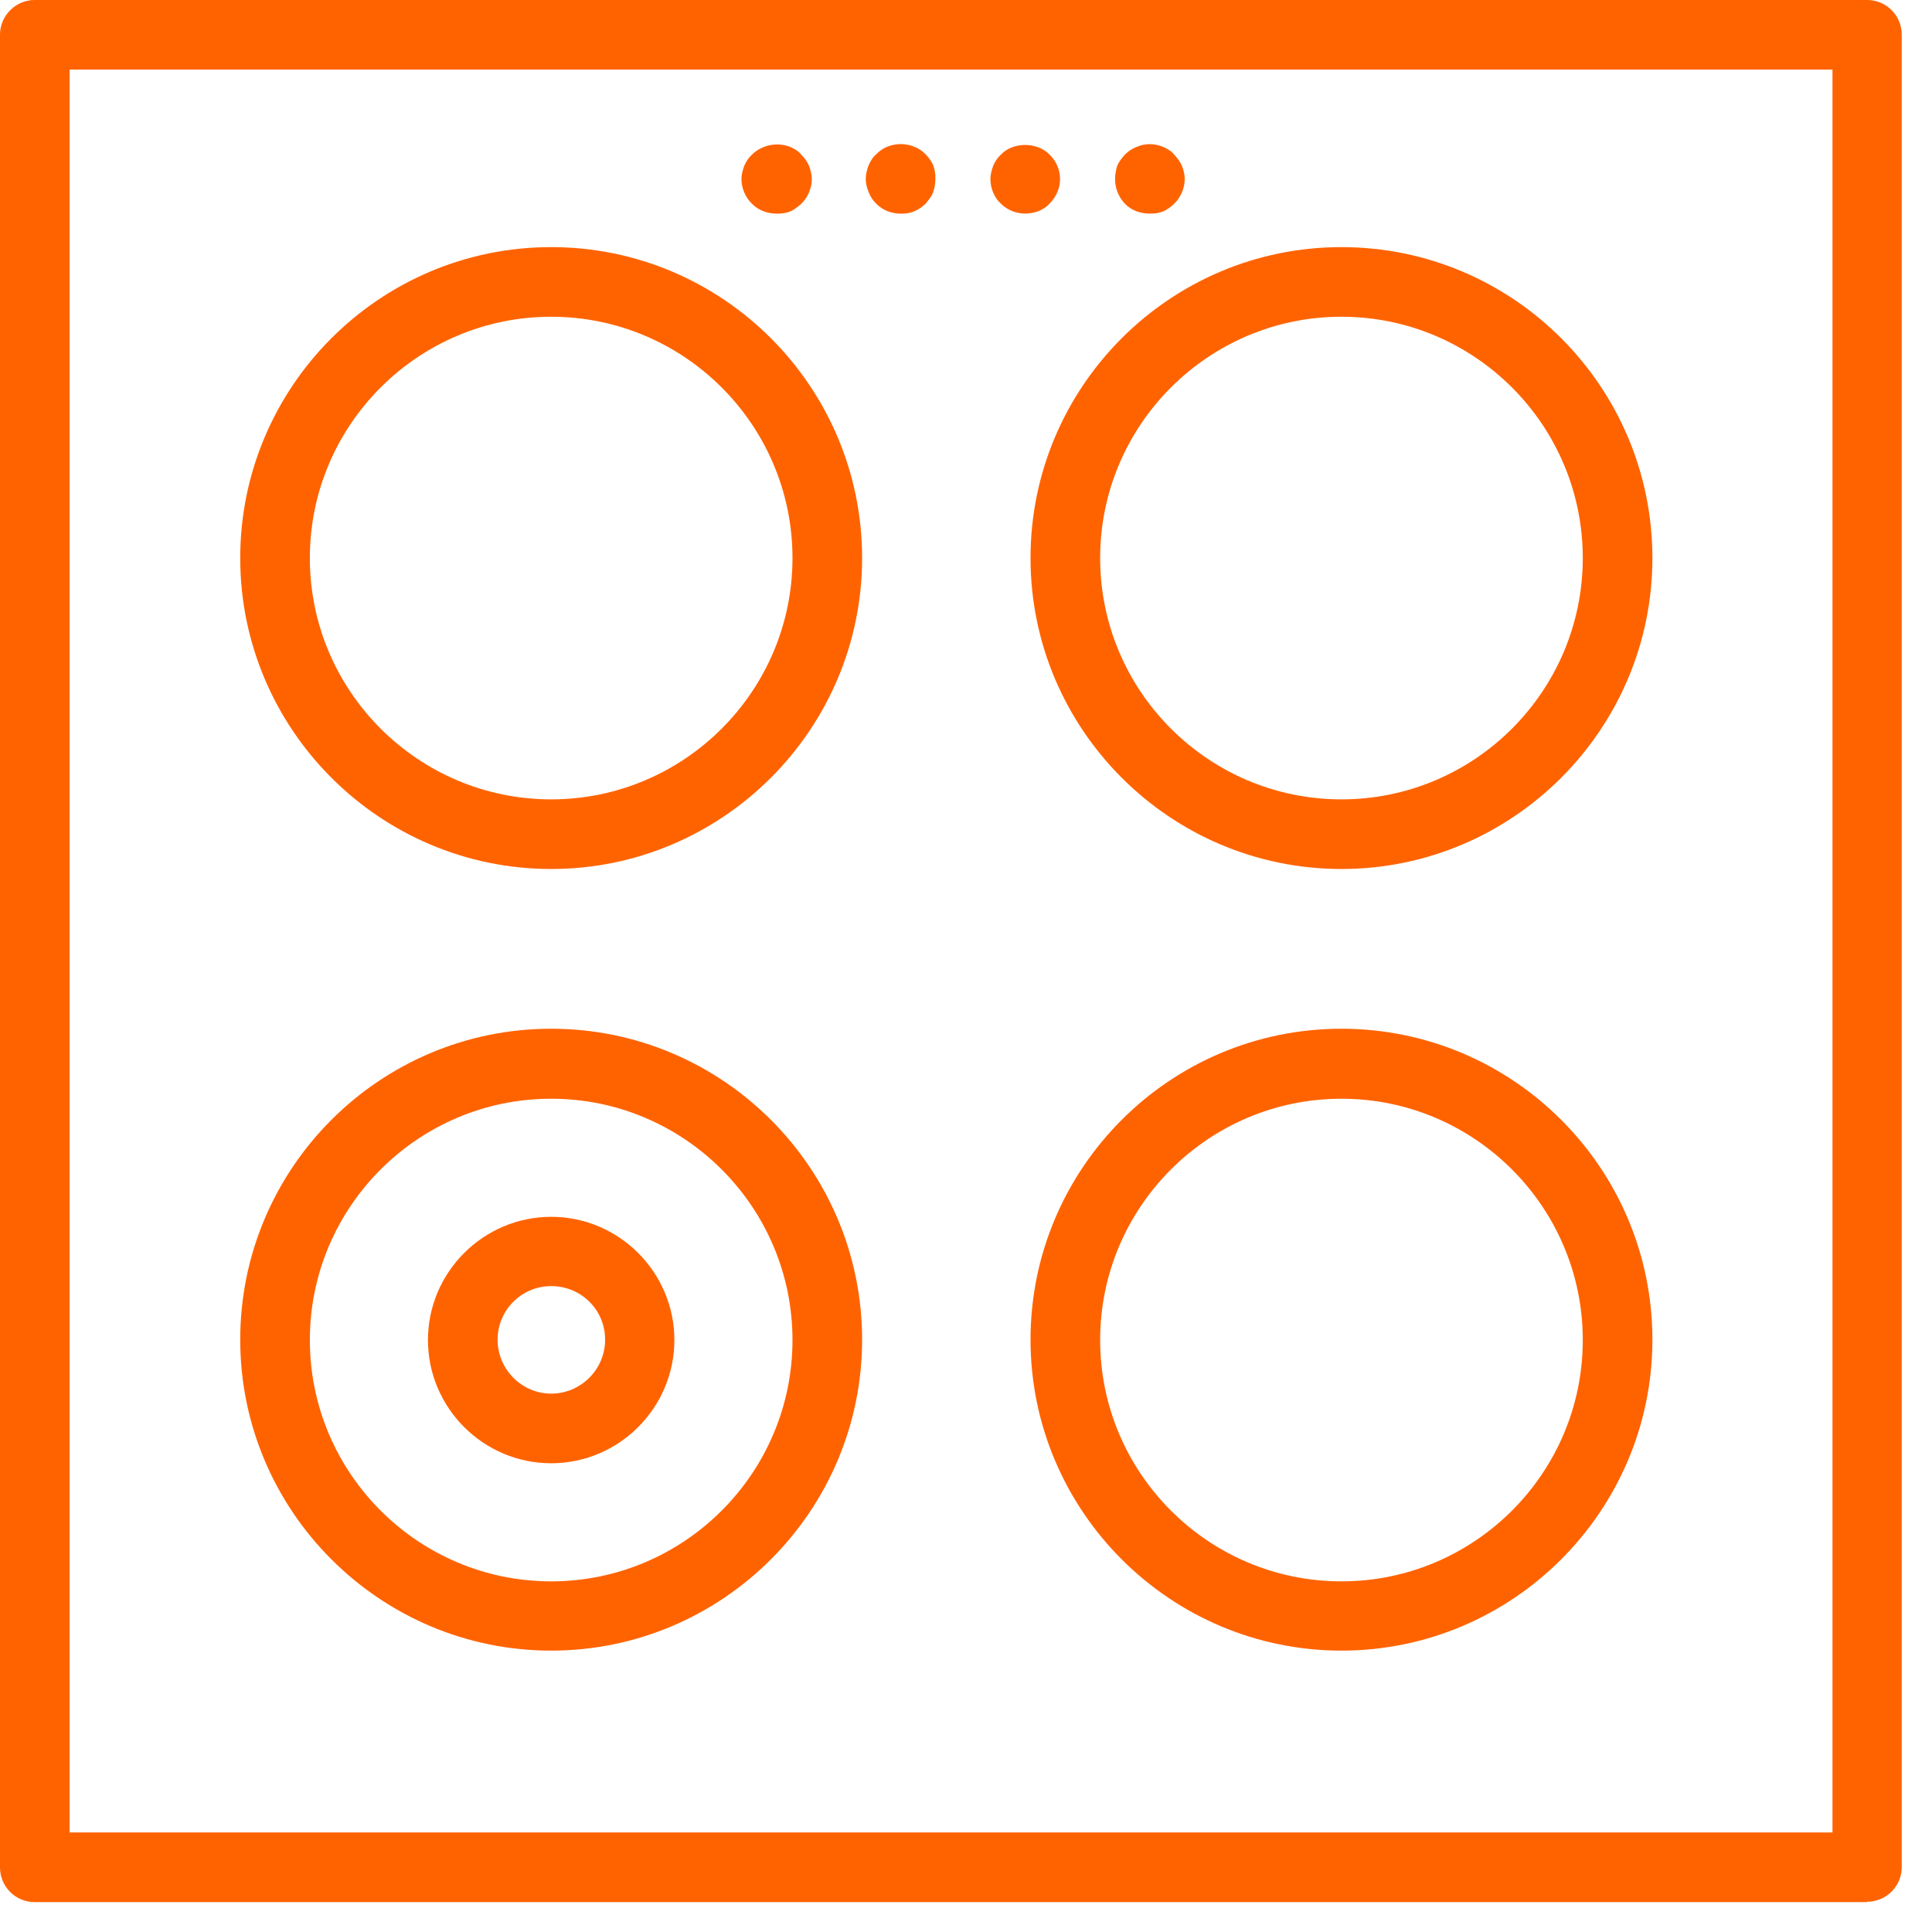
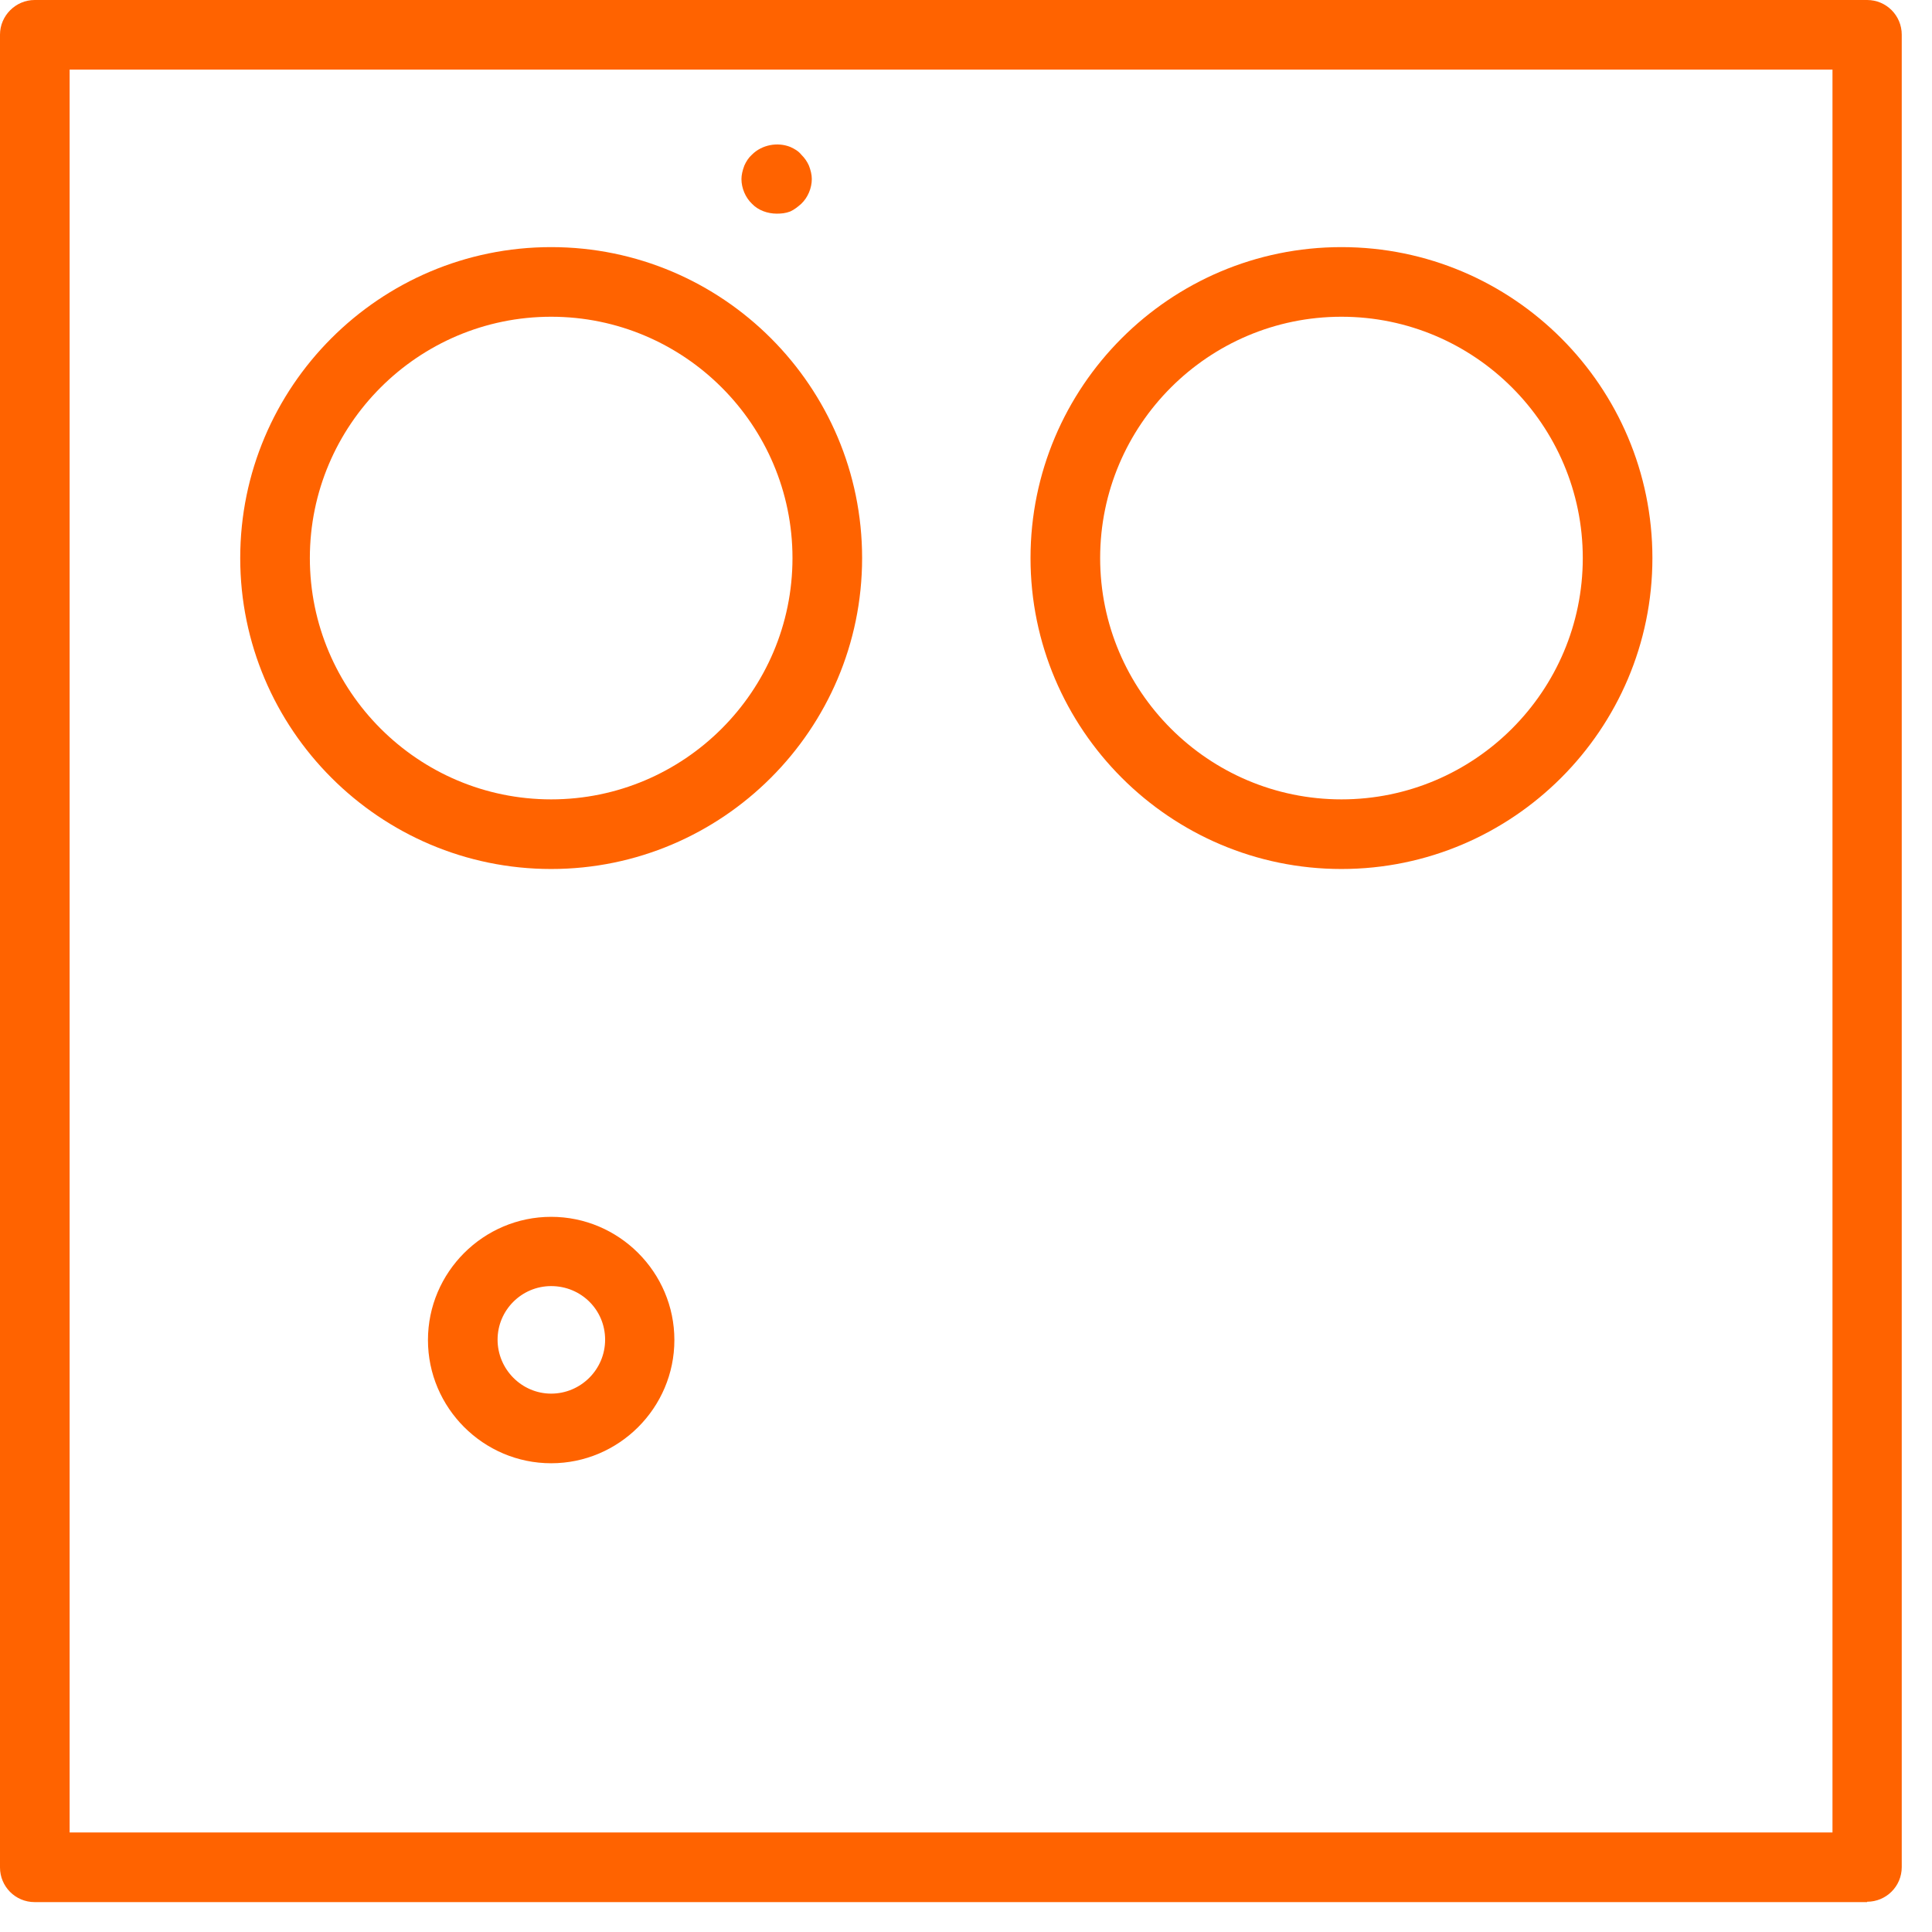
<svg xmlns="http://www.w3.org/2000/svg" width="53" height="53" viewBox="0 0 53 53" fill="none">
  <g clip-path="url(#clip0_499_3997)">
    <path d="M21.31 5.861C21.06 5.861 20.8 5.771 20.63 5.591C20.45 5.421 20.34 5.161 20.34 4.911C20.34 4.801 20.37 4.671 20.42 4.541C20.47 4.431 20.53 4.331 20.63 4.241C20.9 3.971 21.33 3.891 21.68 4.031C21.79 4.081 21.9 4.141 21.98 4.241C22.08 4.341 22.14 4.431 22.19 4.541C22.24 4.671 22.27 4.791 22.27 4.911C22.27 5.161 22.16 5.421 21.98 5.591C21.89 5.671 21.79 5.751 21.68 5.801C21.55 5.851 21.43 5.861 21.31 5.861Z" fill="#FF6300" />
-     <path d="M24.71 5.861C24.46 5.861 24.22 5.771 24.04 5.591C23.94 5.491 23.88 5.401 23.83 5.271C23.78 5.161 23.75 5.031 23.75 4.901C23.75 4.791 23.78 4.661 23.83 4.531C23.88 4.421 23.94 4.311 24.04 4.231C24.29 3.961 24.72 3.881 25.07 4.021C25.2 4.071 25.29 4.131 25.39 4.231C25.47 4.311 25.55 4.421 25.6 4.531C25.65 4.661 25.66 4.781 25.66 4.901C25.66 5.031 25.64 5.151 25.6 5.271C25.55 5.401 25.47 5.491 25.39 5.591C25.3 5.671 25.2 5.751 25.07 5.801C24.96 5.851 24.83 5.861 24.71 5.861Z" fill="#FF6300" />
-     <path d="M28.13 5.859C27.88 5.859 27.64 5.769 27.46 5.589C27.27 5.419 27.17 5.159 27.17 4.909C27.17 4.799 27.2 4.669 27.25 4.539C27.3 4.429 27.36 4.329 27.46 4.239C27.79 3.889 28.45 3.889 28.79 4.239C28.98 4.419 29.08 4.669 29.08 4.909C29.08 5.159 28.98 5.399 28.79 5.589C28.62 5.769 28.38 5.859 28.12 5.859H28.13Z" fill="#FF6300" />
-     <path d="M31.54 5.86C31.29 5.86 31.03 5.77 30.86 5.59C30.68 5.4 30.59 5.16 30.59 4.91C30.59 4.8 30.61 4.67 30.65 4.54C30.7 4.43 30.78 4.33 30.86 4.24C30.95 4.15 31.05 4.08 31.18 4.03C31.4 3.93 31.67 3.93 31.91 4.03C32.02 4.08 32.13 4.14 32.21 4.24C32.3 4.34 32.37 4.43 32.42 4.54C32.47 4.67 32.5 4.79 32.5 4.91C32.5 5.16 32.39 5.42 32.21 5.59C32.13 5.67 32.02 5.75 31.91 5.8C31.78 5.85 31.66 5.86 31.55 5.86H31.54Z" fill="#FF6300" />
    <path d="M51.22 52.18H0.95C0.42 52.18 0 51.75 0 51.23V0.95C0 0.43 0.43 0 0.95 0H51.22C51.75 0 52.17 0.43 52.17 0.95V51.22C52.17 51.75 51.74 52.17 51.22 52.17V52.18ZM1.91 50.27H50.27V1.91H1.91V50.27Z" fill="#FF6300" />
-     <path d="M15.12 45.281C10.42 45.281 6.59 41.451 6.59 36.751C6.59 32.051 10.41 28.221 15.12 28.221C19.83 28.221 23.65 32.051 23.65 36.751C23.65 41.451 19.82 45.281 15.12 45.281ZM15.12 30.141C11.47 30.141 8.5 33.111 8.5 36.761C8.5 40.411 11.47 43.381 15.12 43.381C18.77 43.381 21.74 40.411 21.74 36.761C21.74 33.111 18.77 30.141 15.12 30.141Z" fill="#FF6300" />
    <path d="M15.12 40.141C13.26 40.141 11.74 38.621 11.74 36.761C11.74 34.901 13.26 33.381 15.12 33.381C16.98 33.381 18.5 34.901 18.5 36.761C18.5 38.621 16.98 40.141 15.12 40.141ZM15.12 35.281C14.31 35.281 13.65 35.941 13.65 36.751C13.65 37.561 14.31 38.231 15.12 38.231C15.93 38.231 16.6 37.571 16.6 36.751C16.6 35.931 15.94 35.281 15.12 35.281Z" fill="#FF6300" />
    <path d="M15.12 23.839C10.42 23.839 6.59 20.009 6.59 15.309C6.59 10.609 10.41 6.779 15.12 6.779C19.83 6.779 23.65 10.609 23.65 15.309C23.65 20.009 19.82 23.839 15.12 23.839ZM15.12 8.689C11.47 8.689 8.5 11.659 8.5 15.309C8.5 18.959 11.47 21.929 15.12 21.929C18.77 21.929 21.74 18.959 21.74 15.309C21.74 11.659 18.77 8.689 15.12 8.689Z" fill="#FF6300" />
-     <path d="M36.8 45.281C32.1 45.281 28.27 41.451 28.27 36.751C28.27 32.051 32.09 28.221 36.8 28.221C41.51 28.221 45.33 32.051 45.33 36.751C45.33 41.451 41.5 45.281 36.8 45.281ZM36.8 30.141C33.15 30.141 30.18 33.111 30.18 36.761C30.18 40.411 33.15 43.381 36.8 43.381C40.45 43.381 43.42 40.411 43.42 36.761C43.42 33.111 40.45 30.141 36.8 30.141Z" fill="#FF6300" />
    <path d="M36.8 23.839C32.1 23.839 28.27 20.009 28.27 15.309C28.27 10.609 32.09 6.779 36.8 6.779C41.51 6.779 45.33 10.609 45.33 15.309C45.33 20.009 41.5 23.839 36.8 23.839ZM36.8 8.689C33.15 8.689 30.18 11.659 30.18 15.309C30.18 18.959 33.15 21.929 36.8 21.929C40.45 21.929 43.42 18.959 43.42 15.309C43.42 11.659 40.45 8.689 36.8 8.689Z" fill="#FF6300" />
  </g>
  <defs>
    <clipPath id="clip0_499_3997">
      <rect width="52.18" height="52.18" fill="white" />
    </clipPath>
  </defs>
</svg>